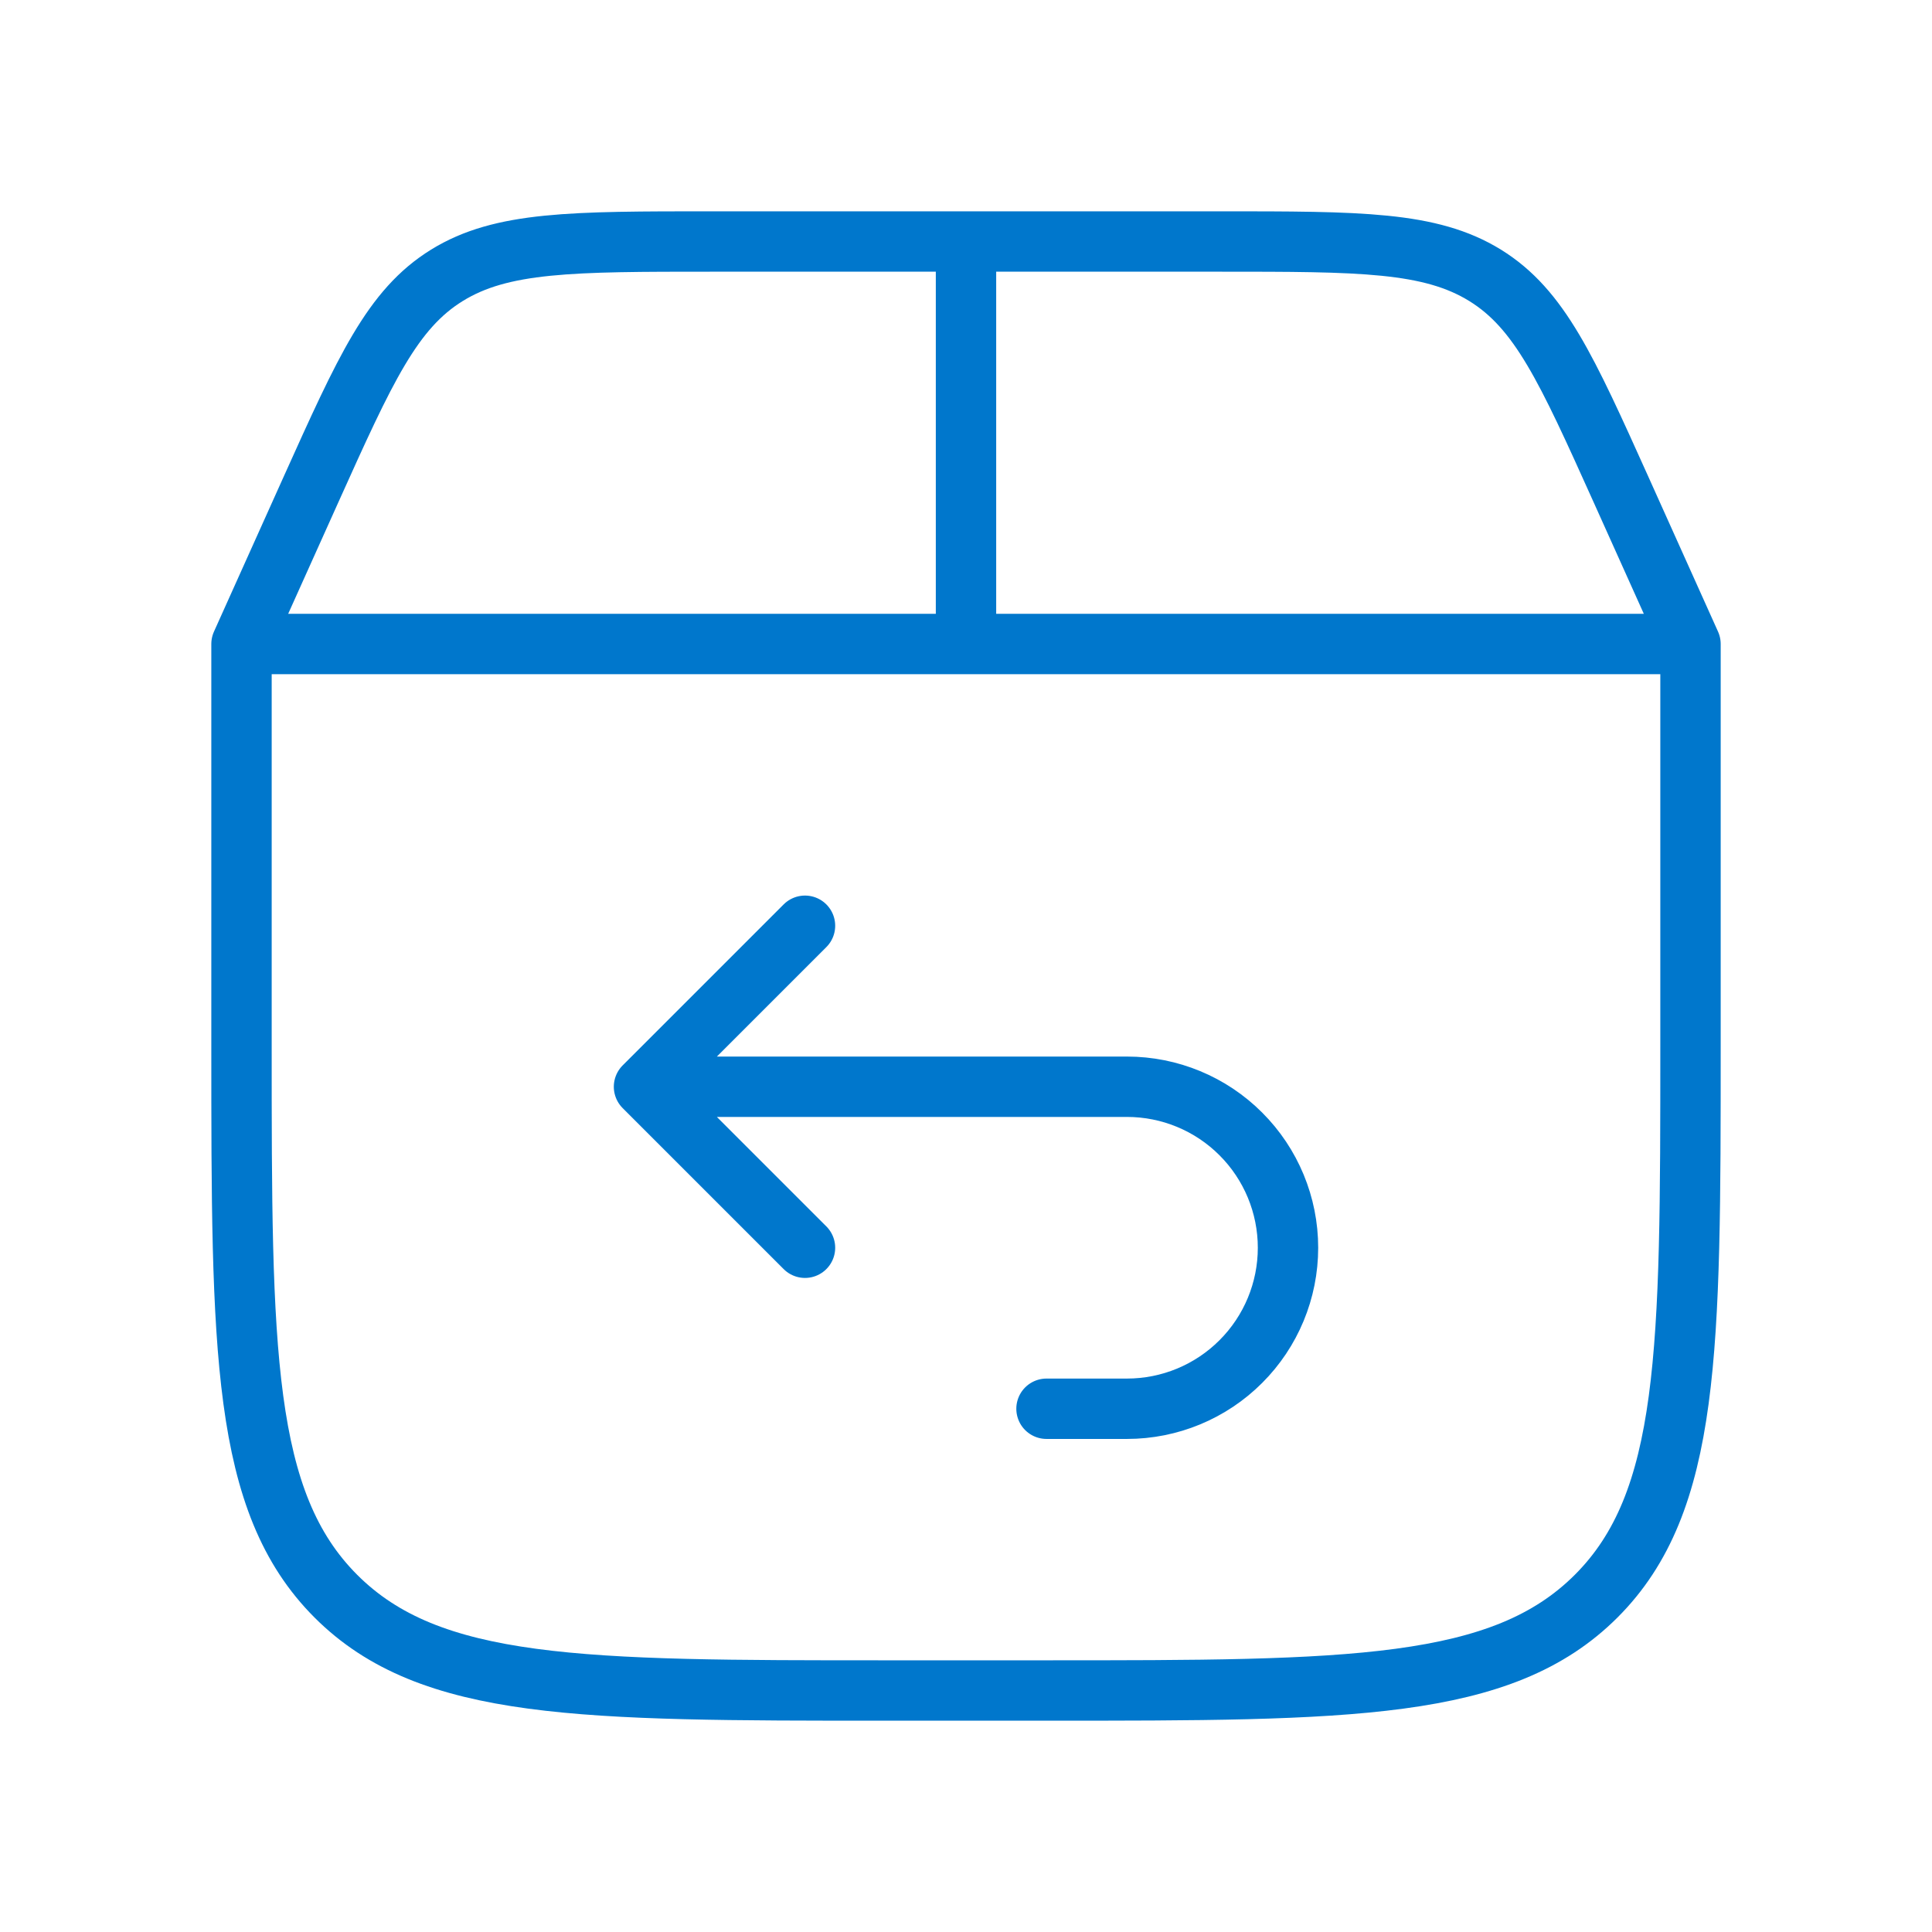
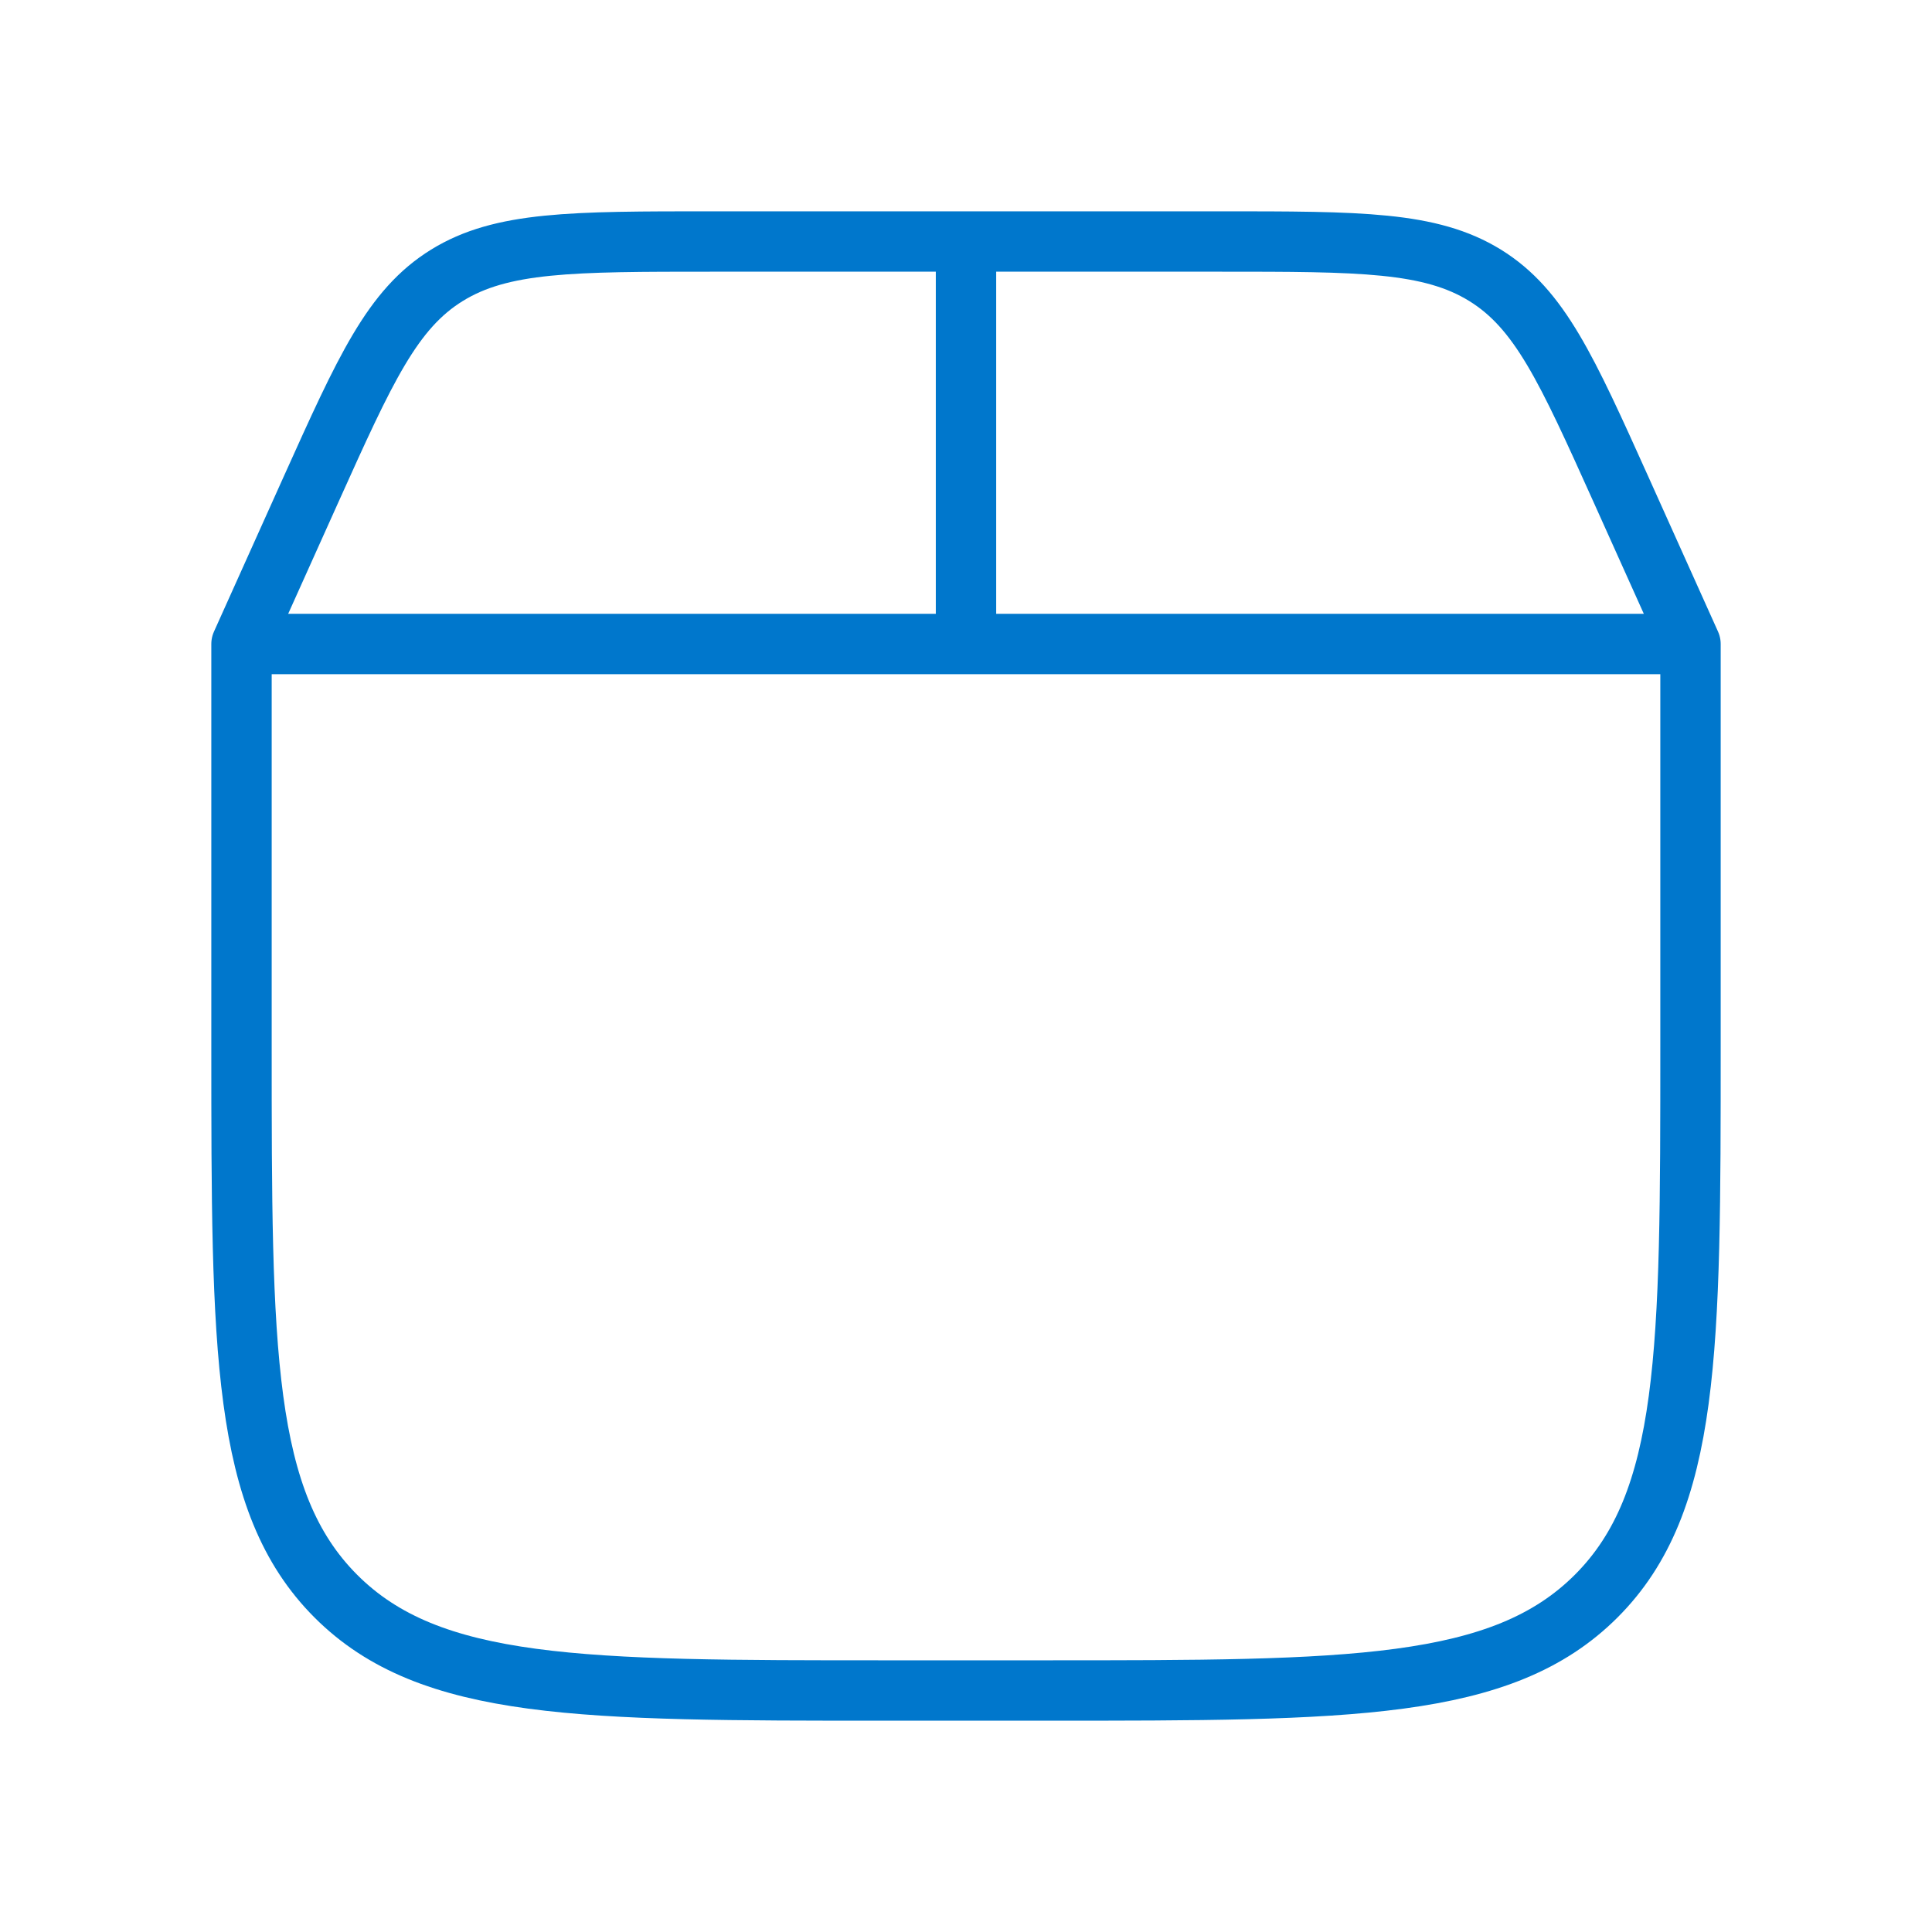
<svg xmlns="http://www.w3.org/2000/svg" width="48" height="48" viewBox="0 0 48 48" fill="none">
  <path d="M6 16V26C6 33.542 6.002 37.312 8.344 39.656C10.686 42 14.458 42 22 42H26C33.542 42 37.312 41.998 39.656 39.656C42 37.314 42 33.542 42 26V16M6 16H42M6 16L7.73 12.154C9.074 9.17 9.744 7.68 11.104 6.84C12.464 6 14.21 6 17.7 6H30.3C33.79 6 35.534 6 36.896 6.84C38.256 7.68 38.926 9.17 40.27 12.154L42 16M24 16V6" stroke="#0077CC" stroke-width="1.5" stroke-linecap="round" stroke-linejoin="round" />
-   <path d="M17 27H28C29.061 27 30.078 27.421 30.828 28.172C31.579 28.922 32 29.939 32 31C32 32.061 31.579 33.078 30.828 33.828C30.078 34.579 29.061 35 28 35H26M20 23L16 27L20 31" stroke="#0077CC" stroke-width="1.5" stroke-linecap="round" stroke-linejoin="round" />
</svg>